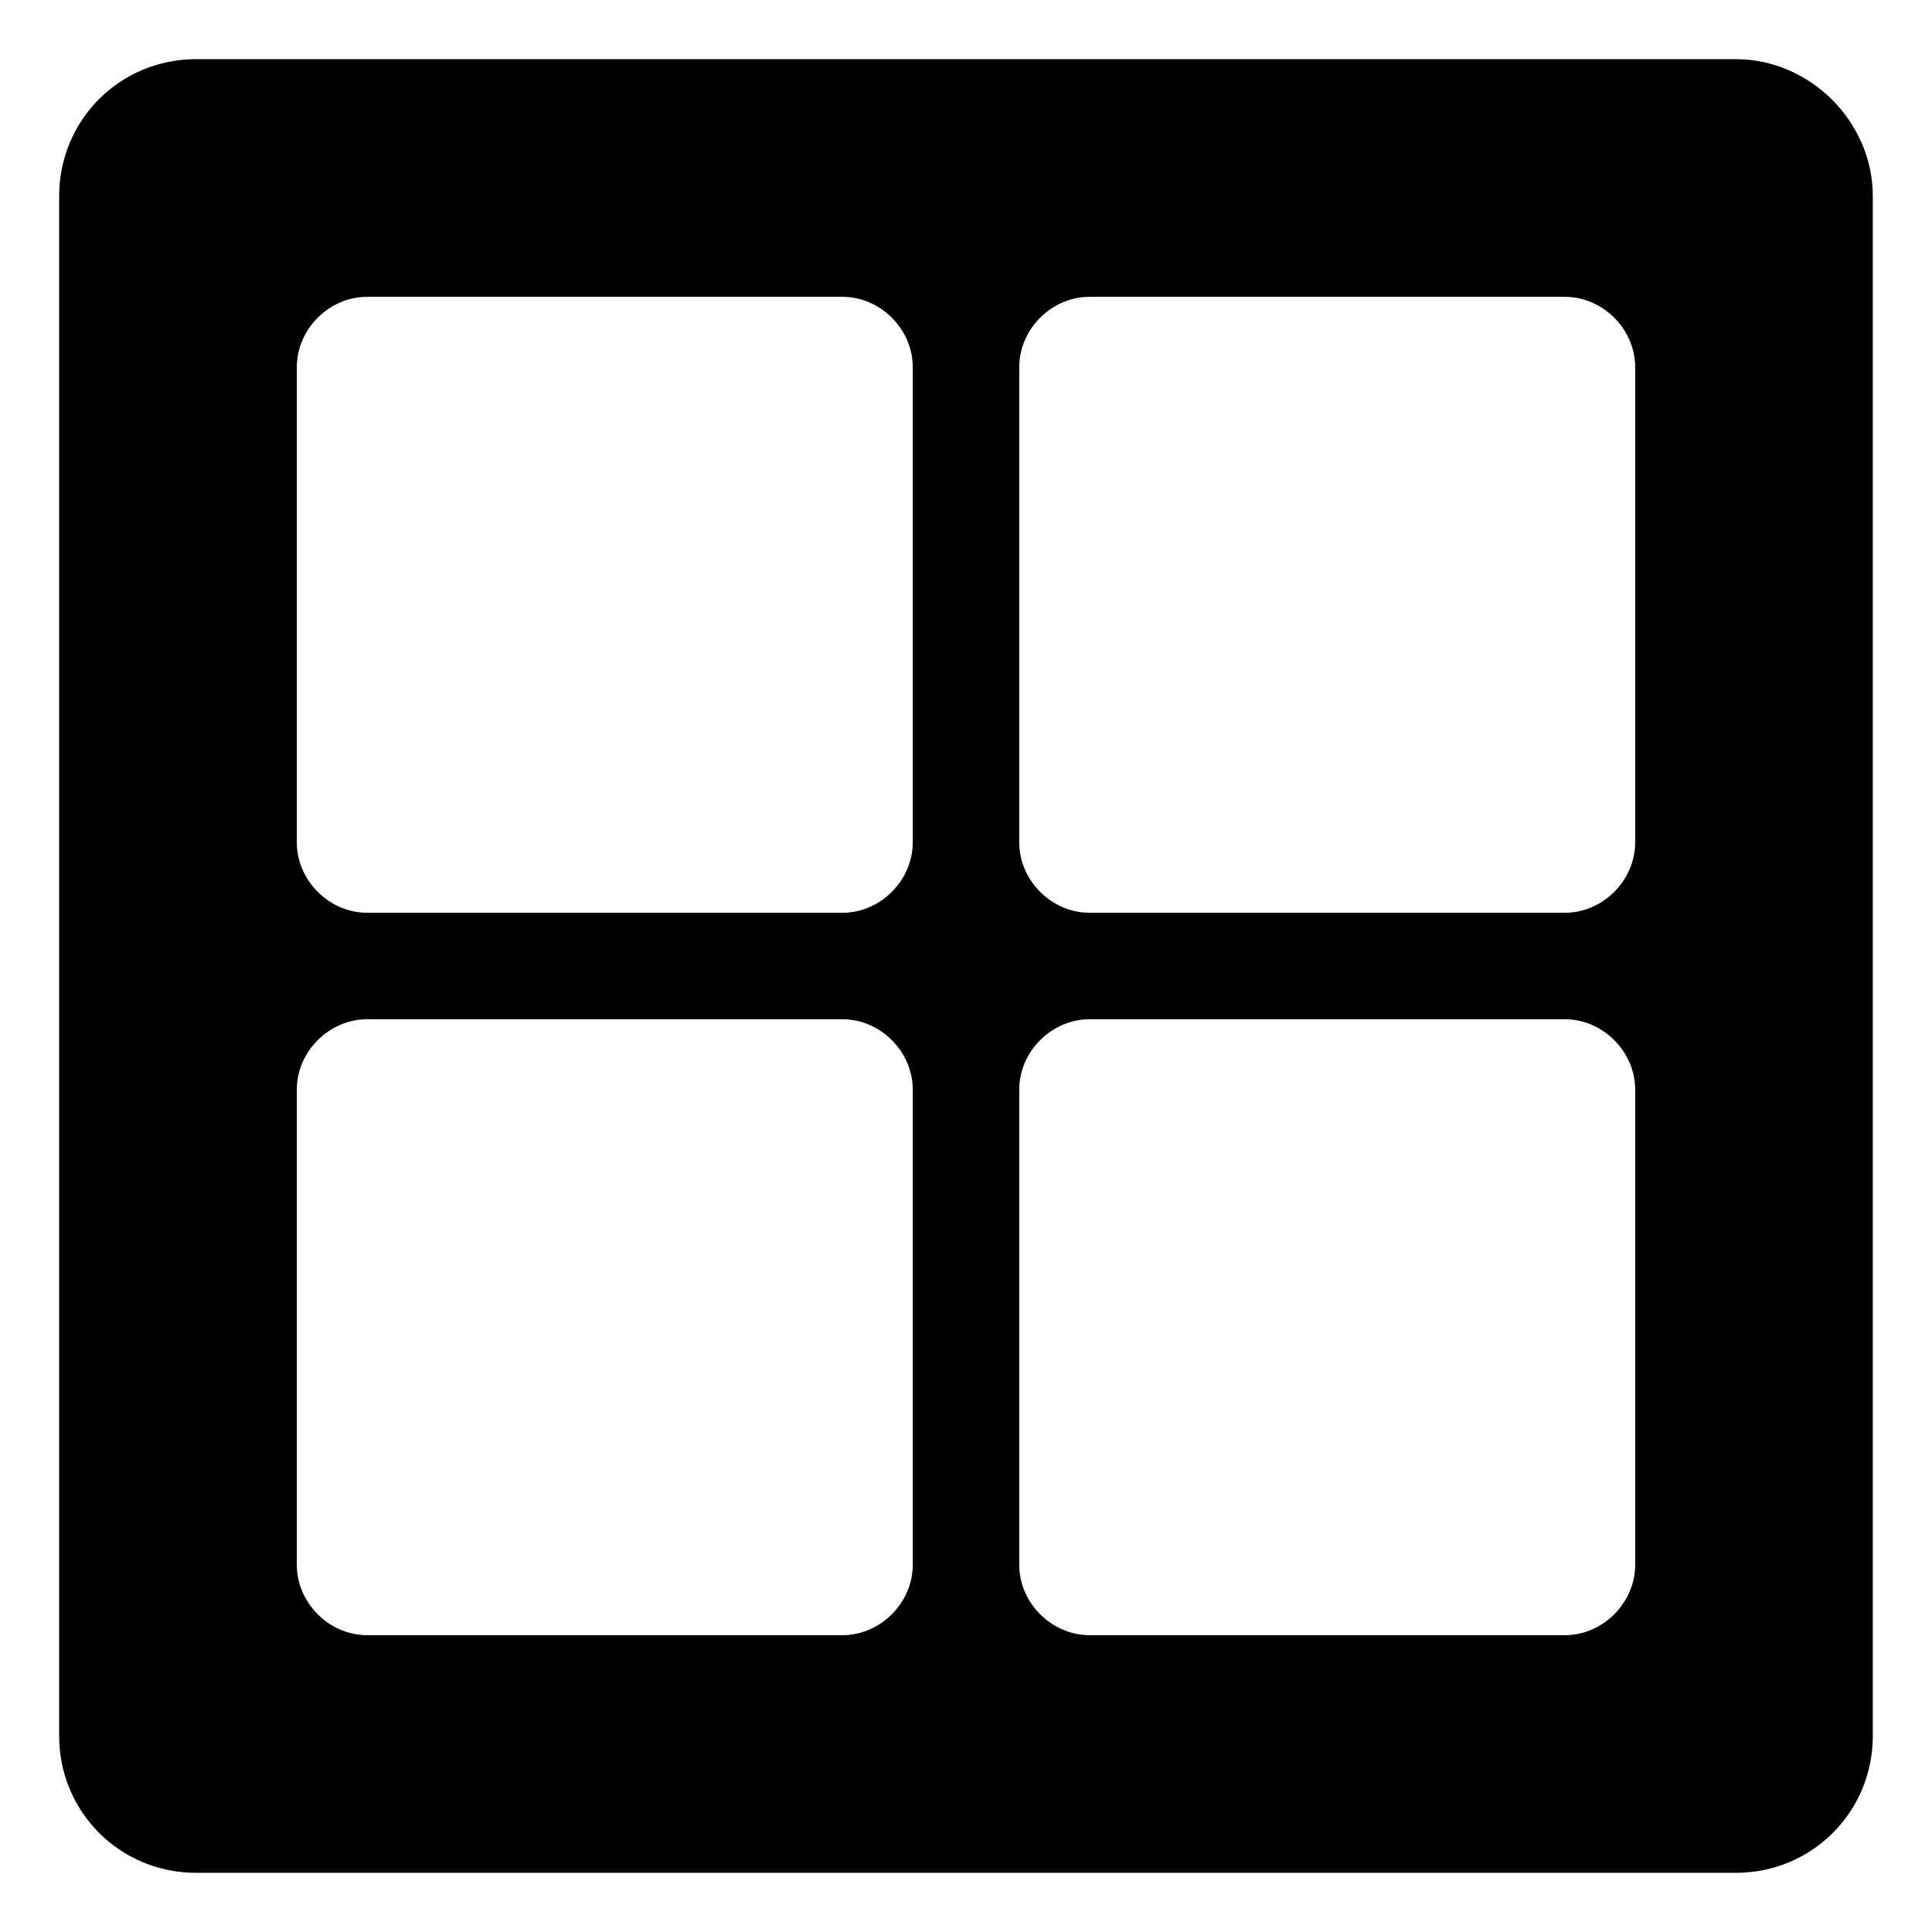
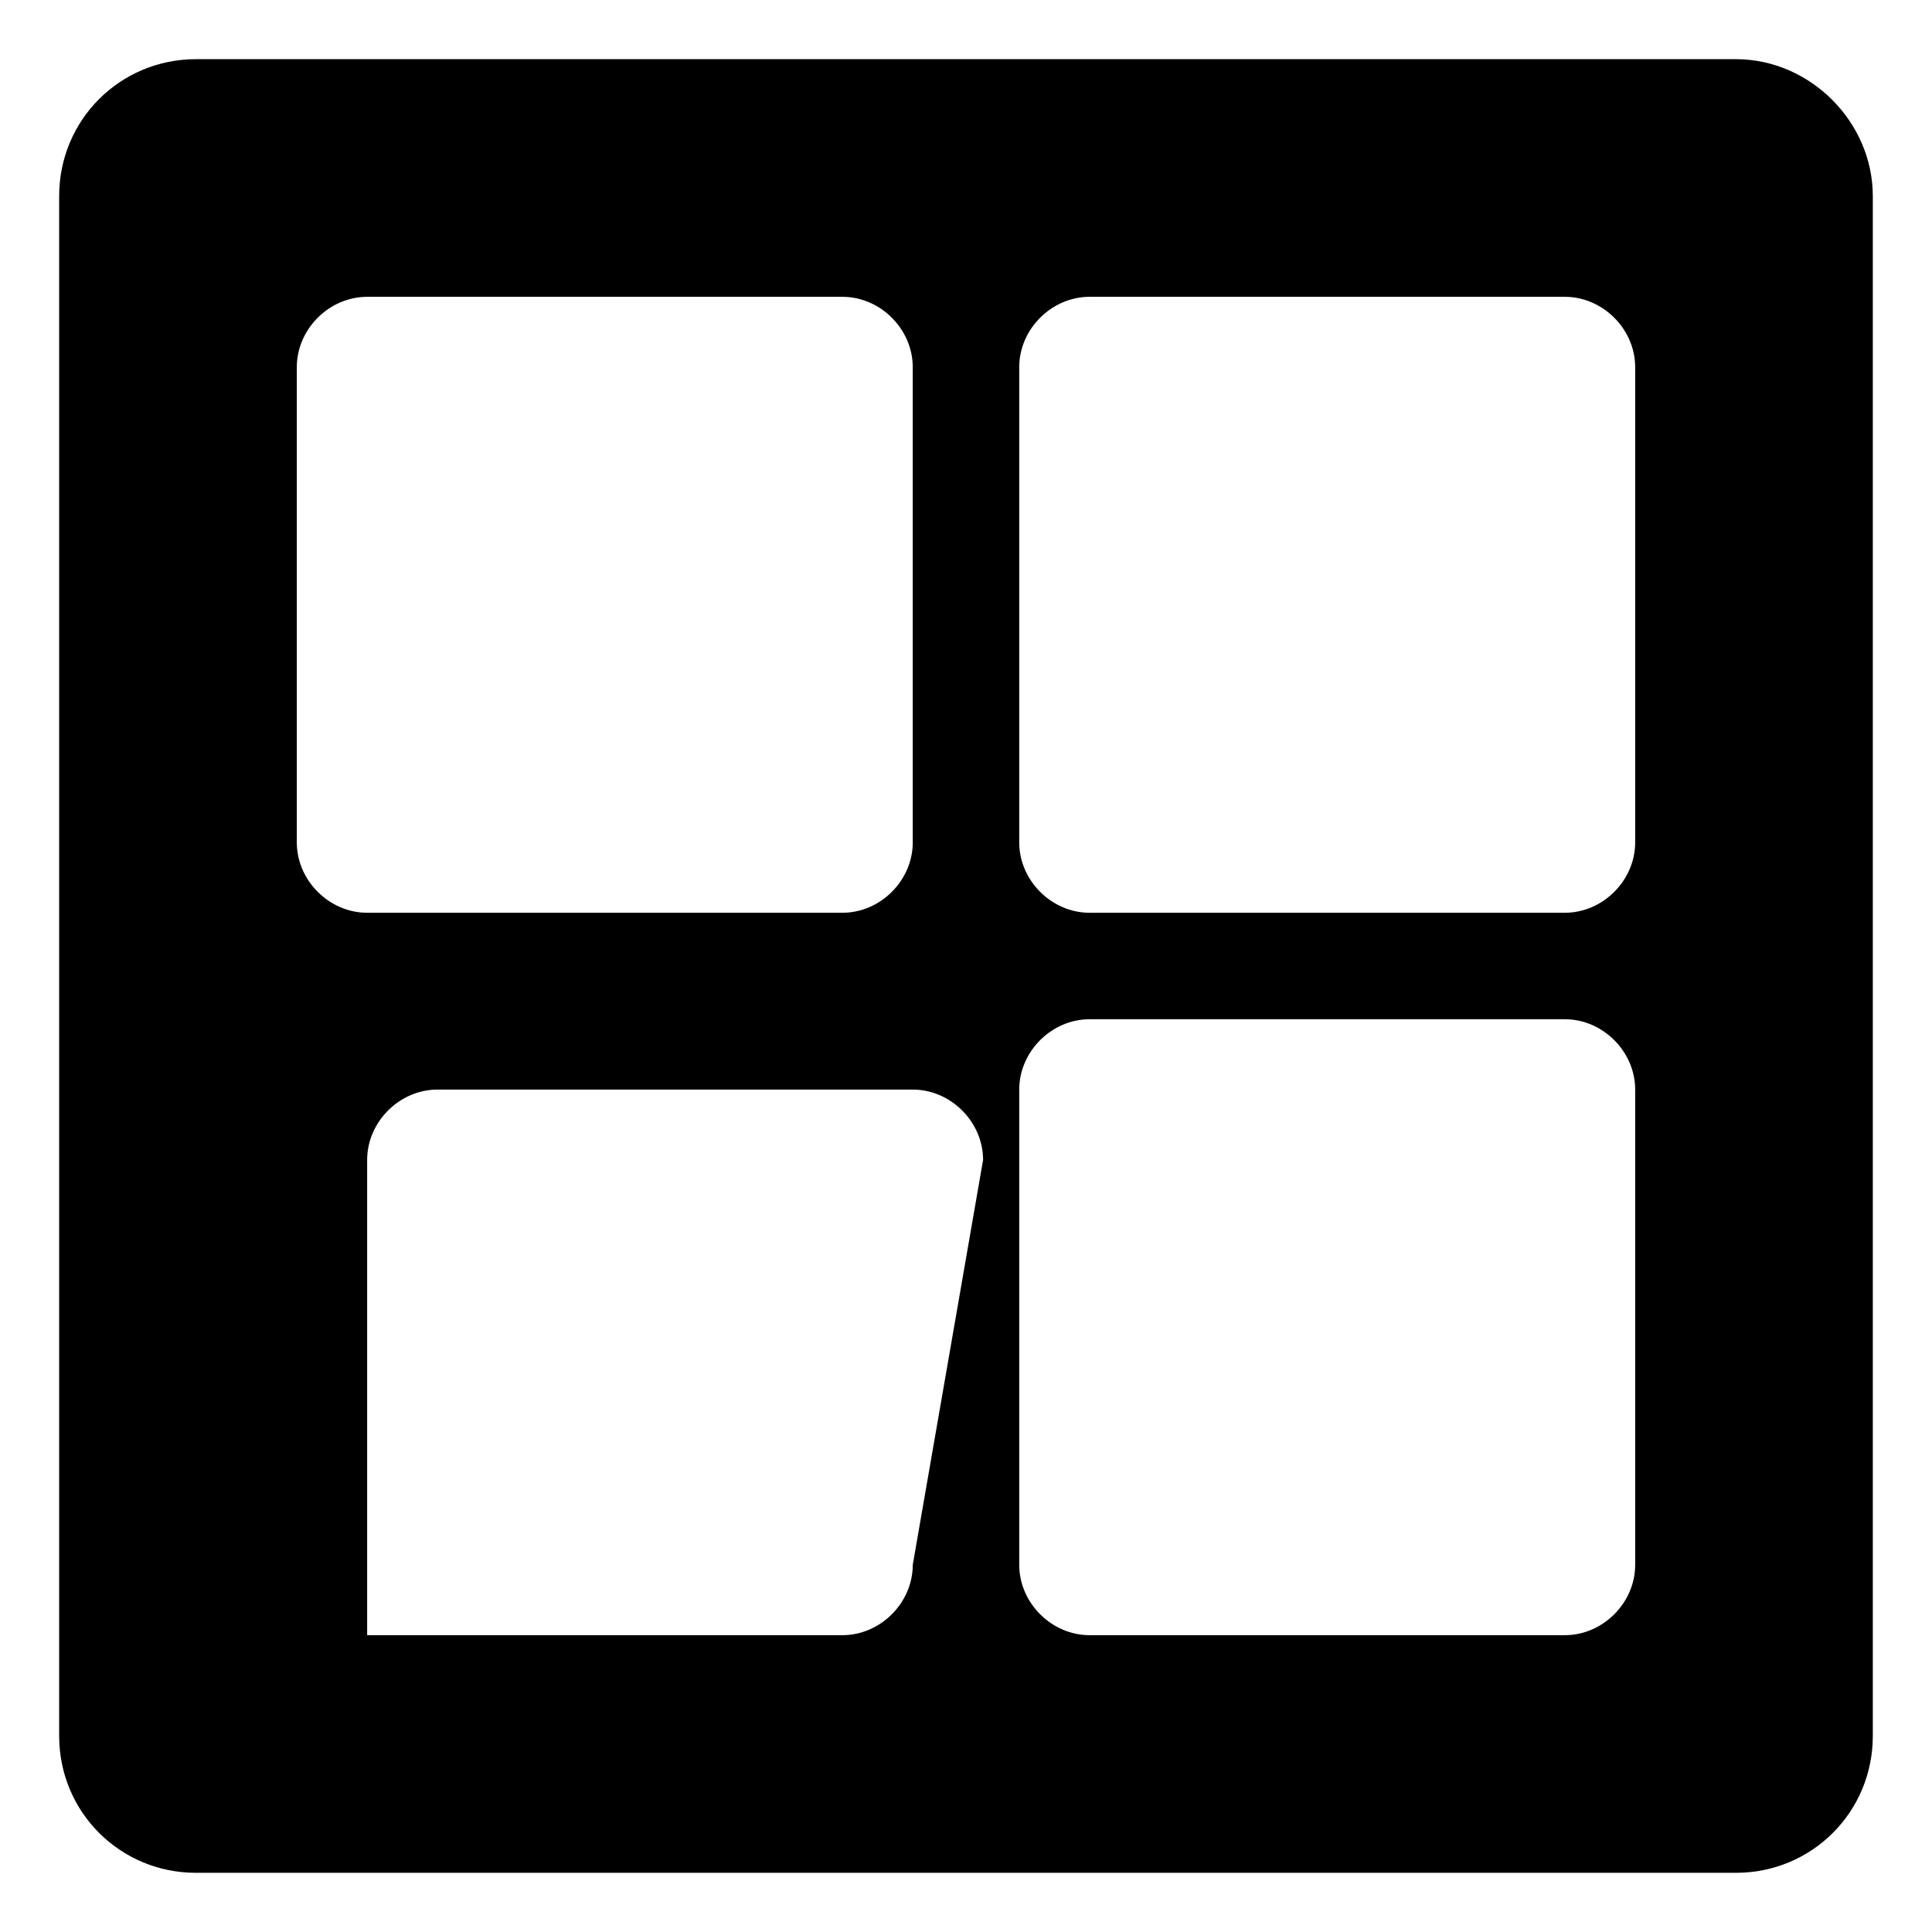
<svg xmlns="http://www.w3.org/2000/svg" fill="#000000" width="800px" height="800px" version="1.1" viewBox="144 144 512 512">
-   <path d="m604.04 159.68h-408.09c-20.152 0-36.273 16.121-36.273 36.273v408.09c0 20.152 16.121 36.273 36.273 36.273h408.09c20.152 0 36.273-16.121 36.273-36.273v-408.09c0-19.645-16.625-36.273-36.273-36.273zm-218.15 399.02c0 10.078-8.566 18.641-18.641 18.641h-125.95c-10.078 0-18.641-8.566-18.641-18.641v-125.95c0-10.078 8.566-18.641 18.641-18.641h125.95c10.078 0 18.641 8.566 18.641 18.641zm0-191.45c0 10.078-8.566 18.641-18.641 18.641h-125.95c-10.078 0-18.641-8.566-18.641-18.641v-125.95c0-10.078 8.566-18.641 18.641-18.641h125.95c10.078 0 18.641 8.566 18.641 18.641zm191.45 191.45c0 10.078-8.566 18.641-18.641 18.641h-125.95c-10.078 0-18.641-8.566-18.641-18.641v-125.95c0-10.078 8.566-18.641 18.641-18.641h125.95c10.078 0 18.641 8.566 18.641 18.641zm0-191.45c0 10.078-8.566 18.641-18.641 18.641h-125.95c-10.078 0-18.641-8.566-18.641-18.641v-125.95c0-10.078 8.566-18.641 18.641-18.641h125.95c10.078 0 18.641 8.566 18.641 18.641z" />
+   <path d="m604.04 159.68h-408.09c-20.152 0-36.273 16.121-36.273 36.273v408.09c0 20.152 16.121 36.273 36.273 36.273h408.09c20.152 0 36.273-16.121 36.273-36.273v-408.09c0-19.645-16.625-36.273-36.273-36.273zm-218.15 399.02c0 10.078-8.566 18.641-18.641 18.641h-125.95v-125.95c0-10.078 8.566-18.641 18.641-18.641h125.95c10.078 0 18.641 8.566 18.641 18.641zm0-191.45c0 10.078-8.566 18.641-18.641 18.641h-125.95c-10.078 0-18.641-8.566-18.641-18.641v-125.95c0-10.078 8.566-18.641 18.641-18.641h125.95c10.078 0 18.641 8.566 18.641 18.641zm191.45 191.45c0 10.078-8.566 18.641-18.641 18.641h-125.95c-10.078 0-18.641-8.566-18.641-18.641v-125.95c0-10.078 8.566-18.641 18.641-18.641h125.95c10.078 0 18.641 8.566 18.641 18.641zm0-191.45c0 10.078-8.566 18.641-18.641 18.641h-125.95c-10.078 0-18.641-8.566-18.641-18.641v-125.95c0-10.078 8.566-18.641 18.641-18.641h125.95c10.078 0 18.641 8.566 18.641 18.641z" />
</svg>